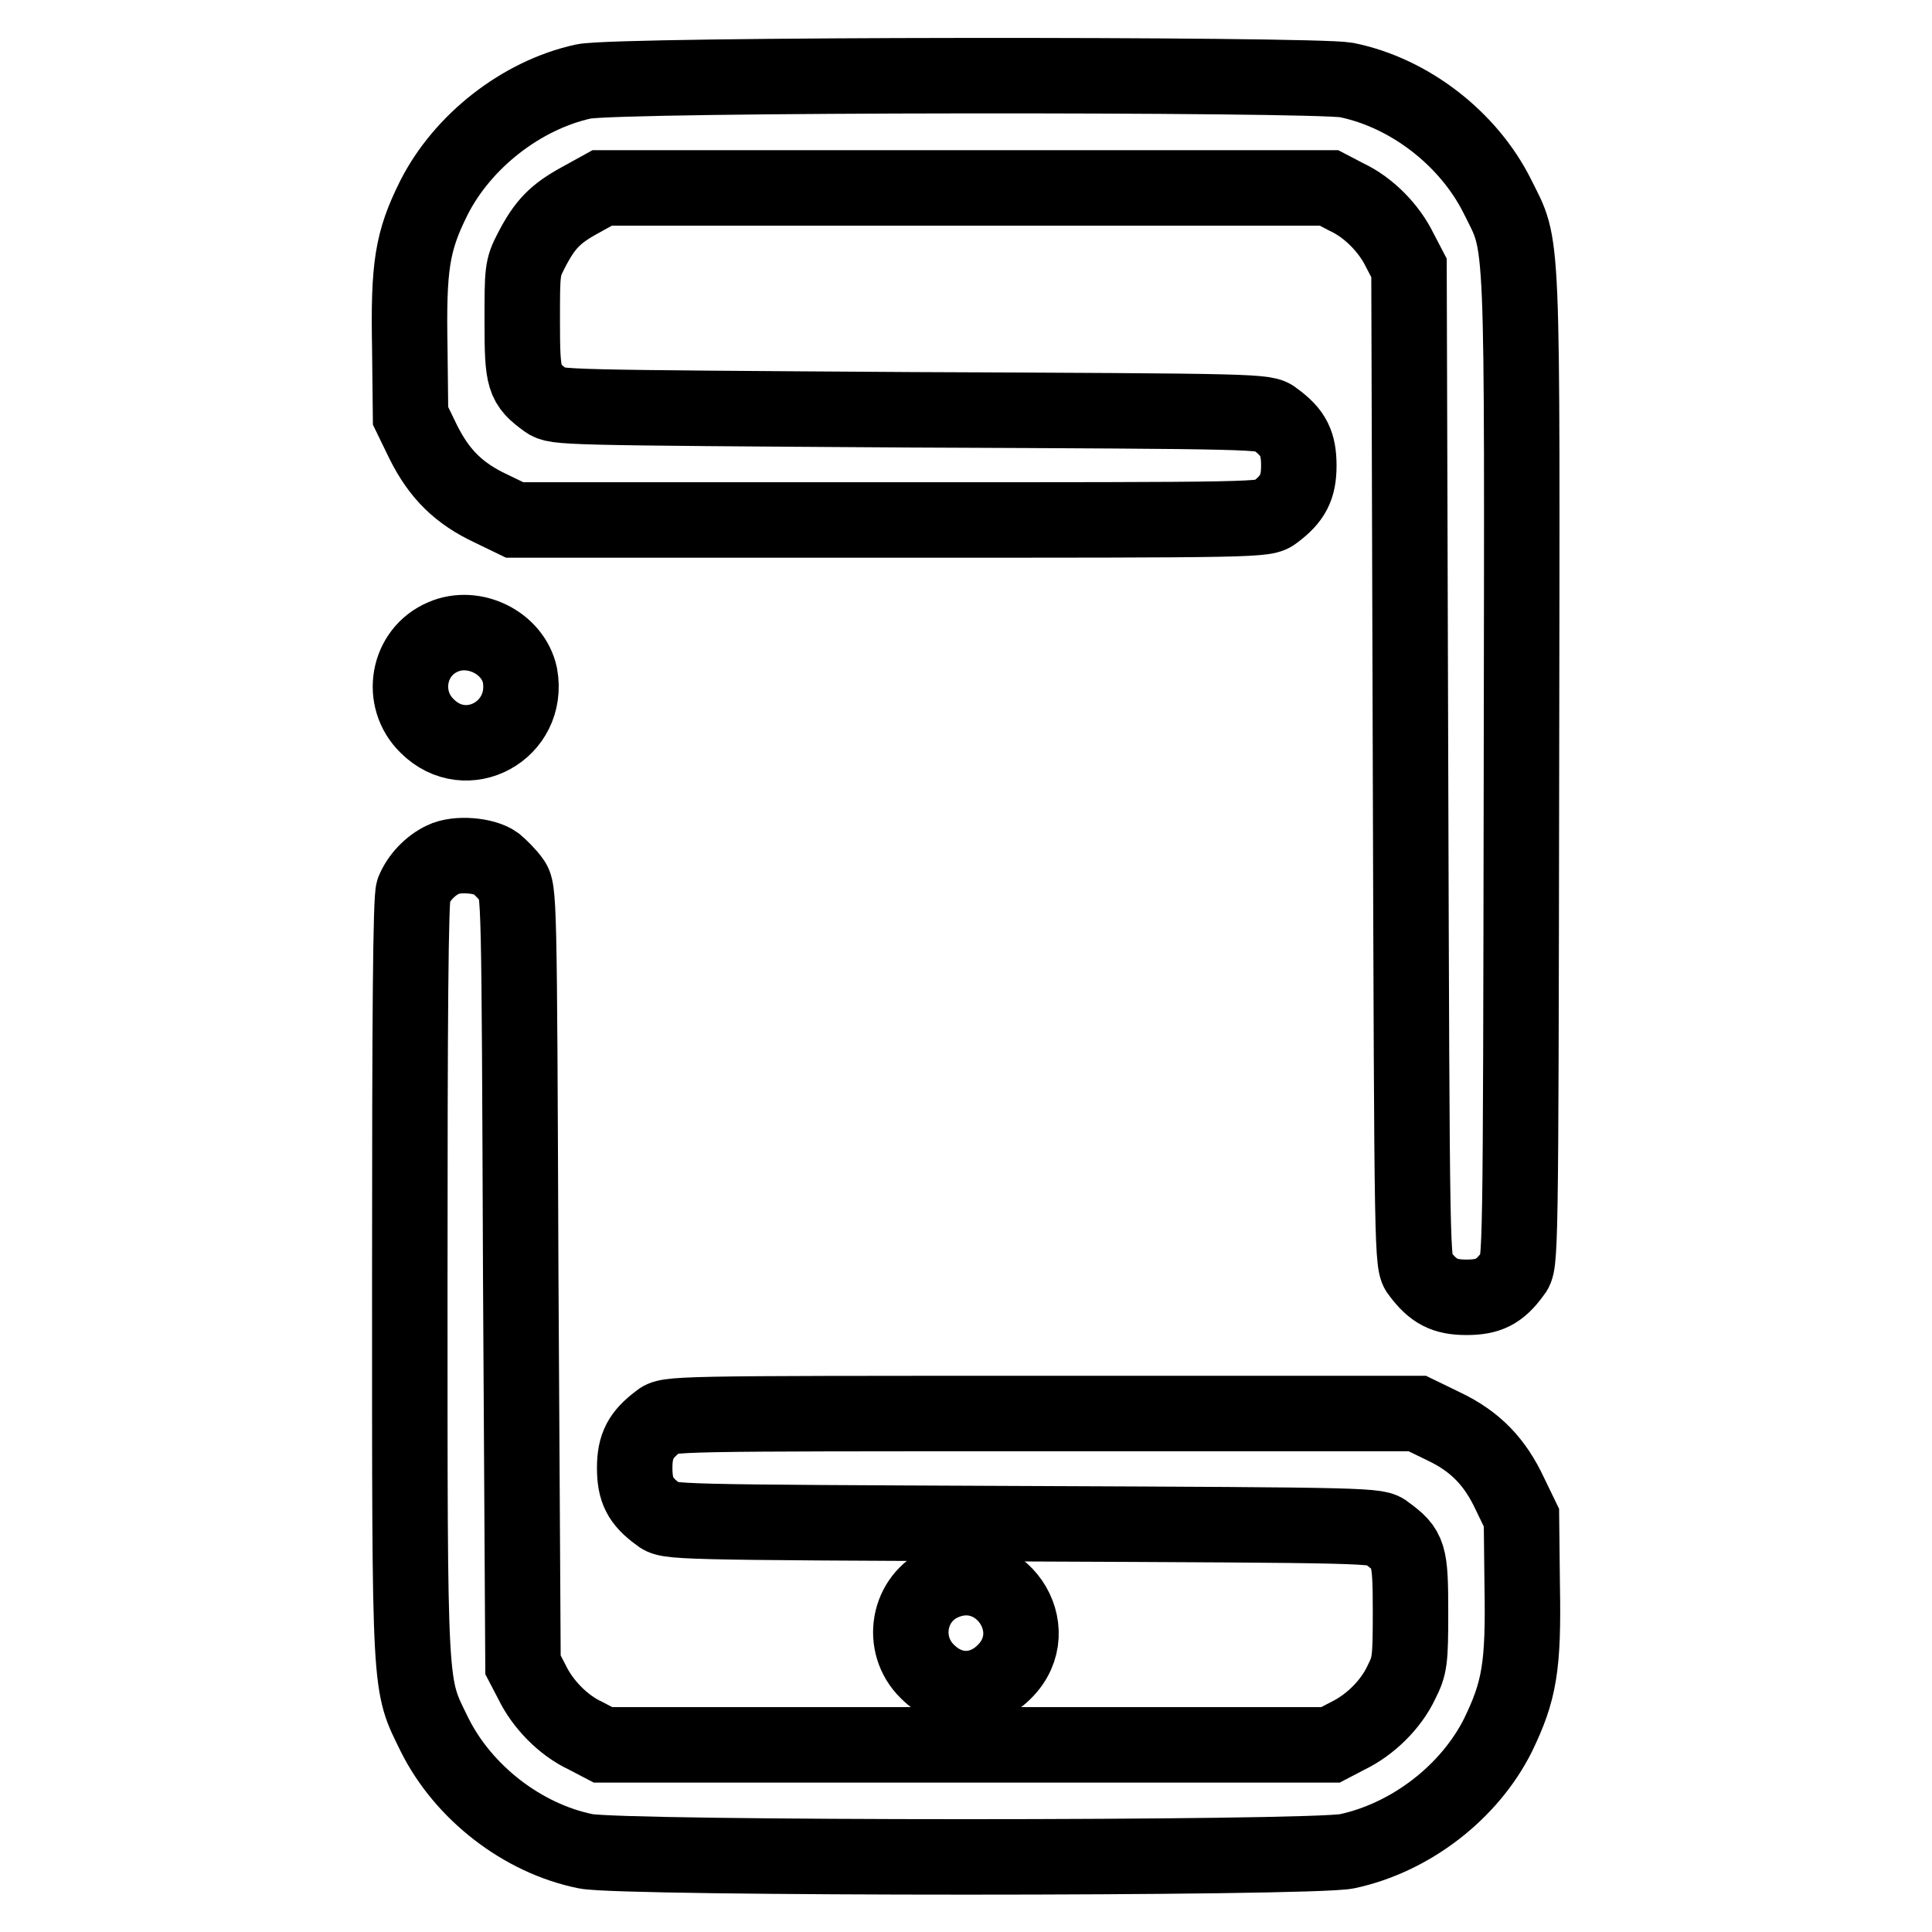
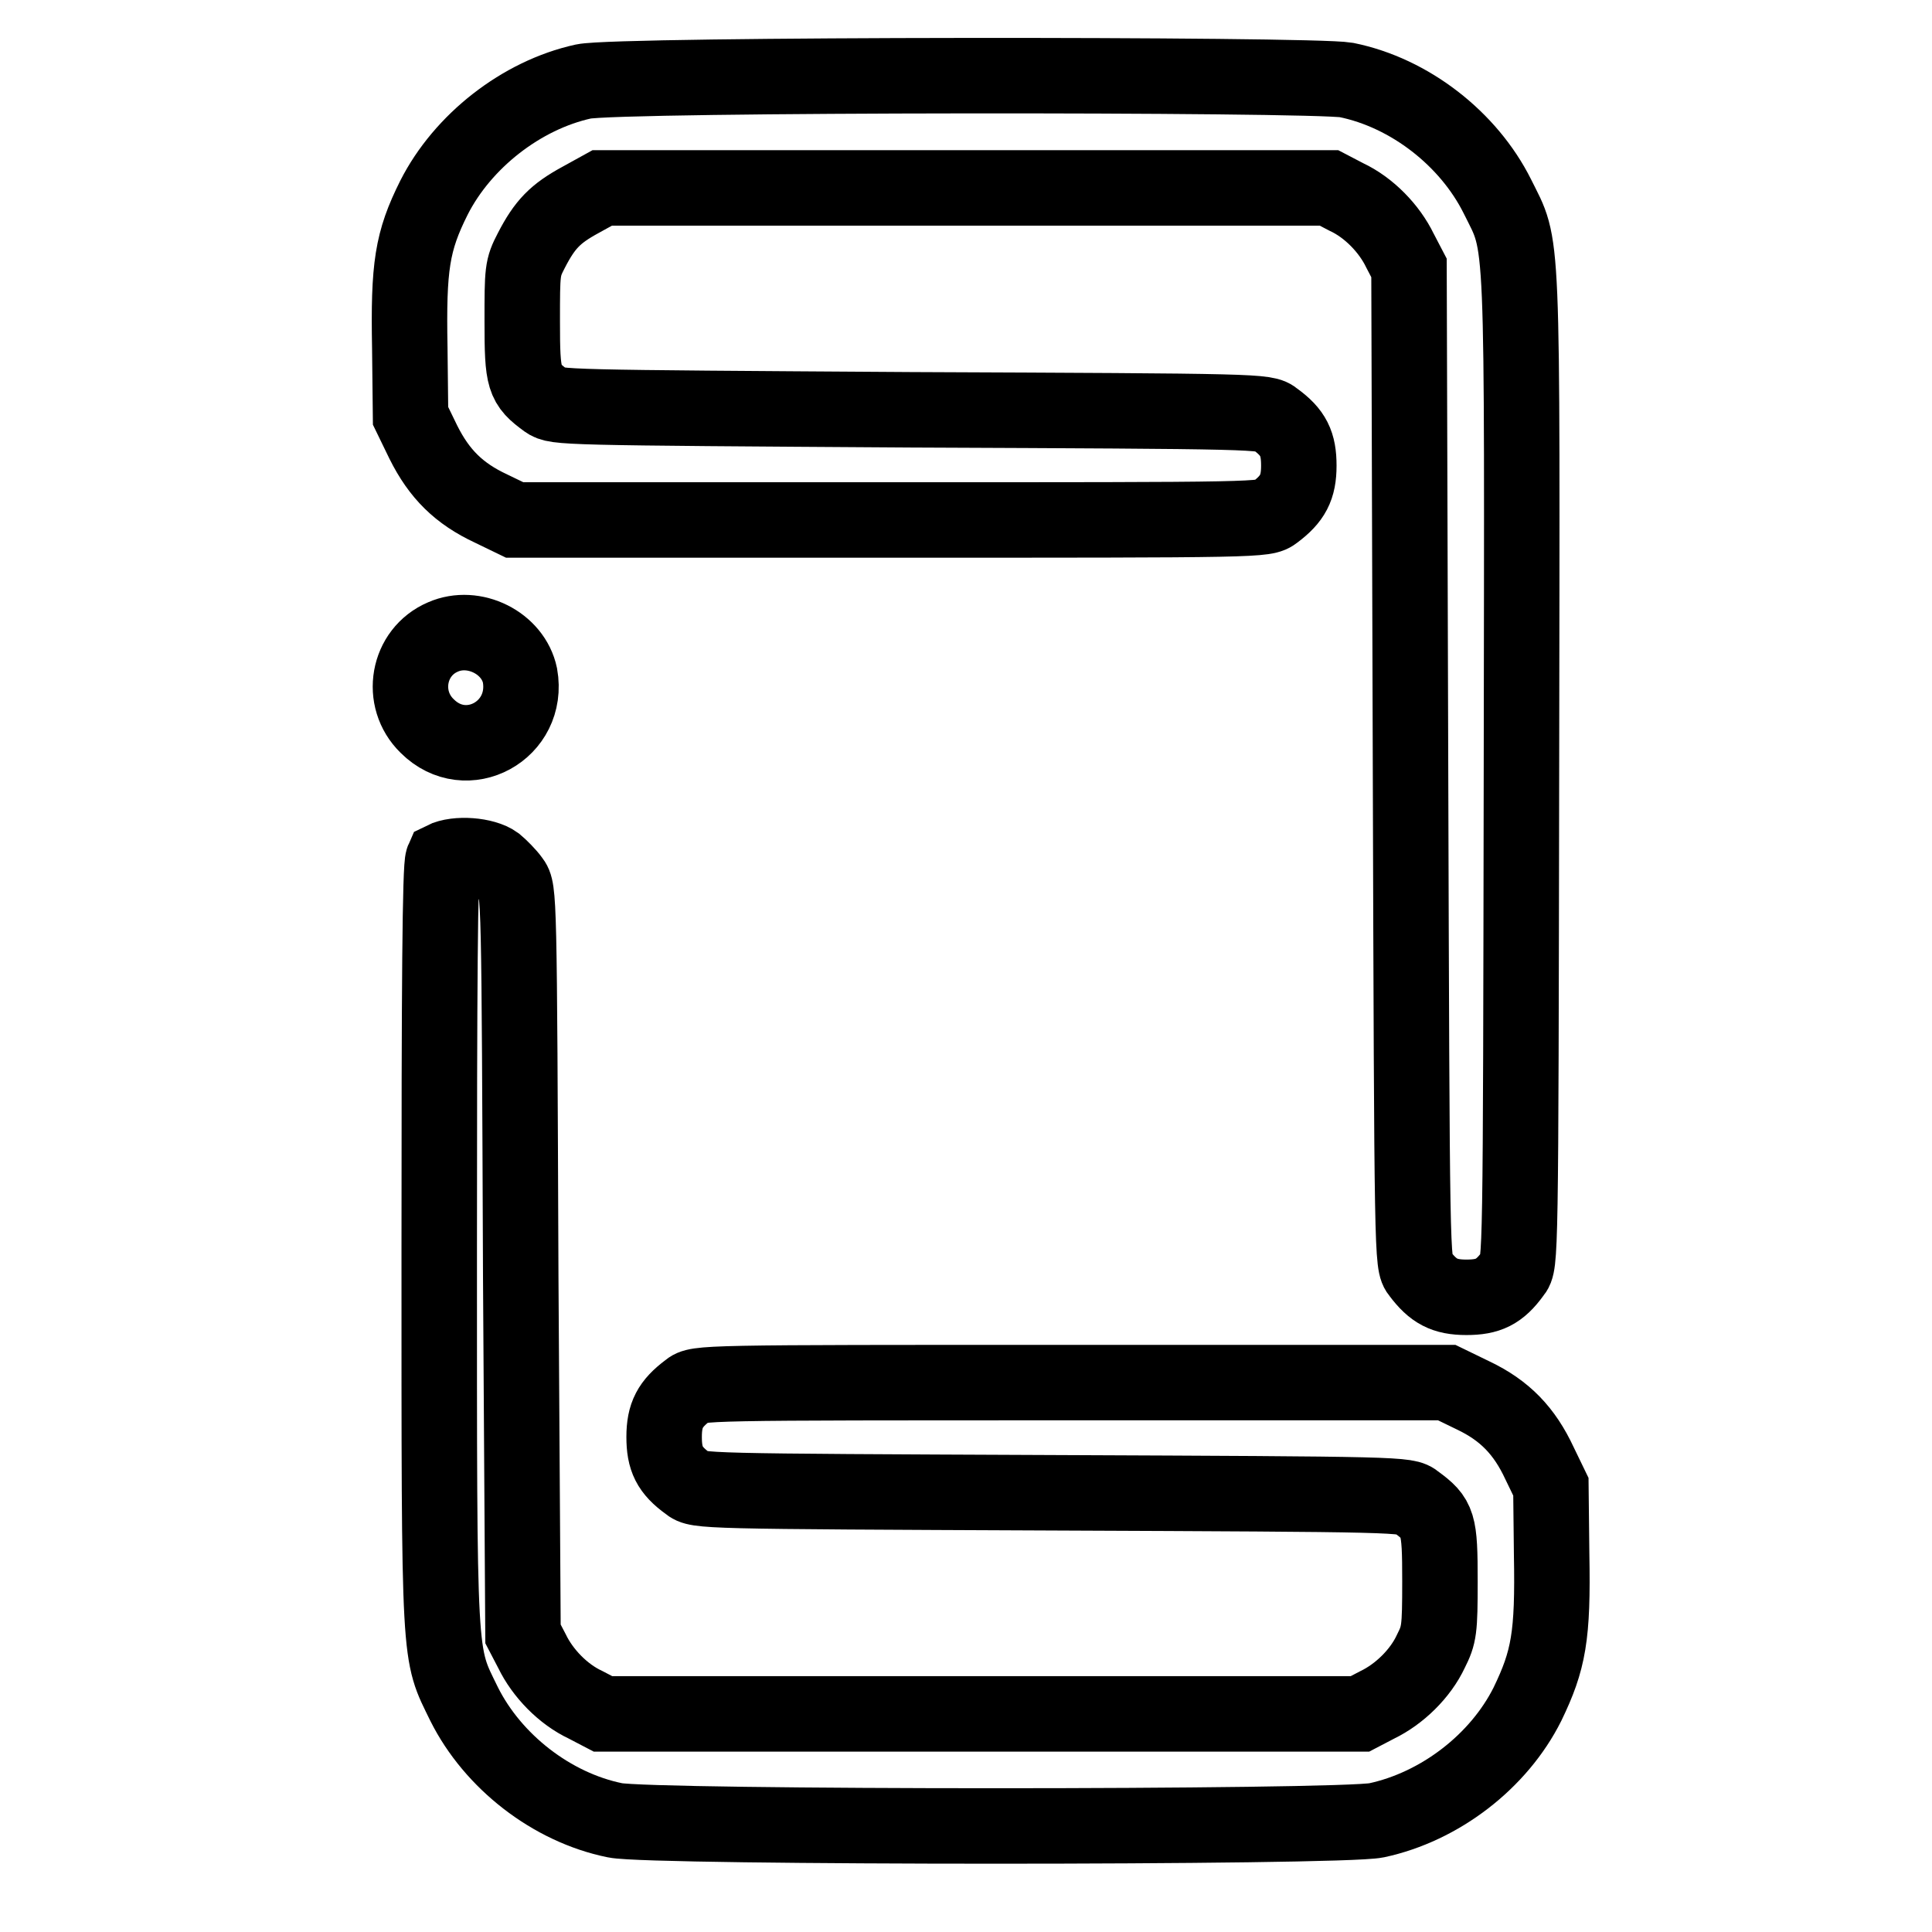
<svg xmlns="http://www.w3.org/2000/svg" version="1.1" x="0px" y="0px" viewBox="0 0 256 256" enable-background="new 0 0 256 256" xml:space="preserve">
  <g>
    <g>
      <g>
        <path stroke-width="10" fill-opacity="0" stroke="#000000" d="M77.3,10.8c-8.2,1.8-16,7.9-19.8,15.4c-2.9,5.8-3.4,9.1-3.2,19.9l0.1,9l1.7,3.5c2.1,4.2,4.7,6.8,9,8.8l3.1,1.5H118c49.4,0,49.6,0,50.9-1c2.4-1.8,3.2-3.3,3.2-6.2c0-2.9-0.7-4.4-3.2-6.2c-1.2-1-1.7-1-48.2-1.2C74.2,54,73.7,54,72.4,53.1c-3-2.2-3.2-2.8-3.2-10.5c0-6.7,0-7.1,1.2-9.4c1.8-3.5,3.2-4.9,6.5-6.7l2.9-1.6H128h48.1l2.3,1.2c3,1.4,5.7,4.2,7.1,7.1l1.2,2.3l0.2,66c0.2,65.7,0.2,66,1.2,67.2c1.8,2.4,3.3,3.2,6.2,3.2c2.9,0,4.4-0.7,6.2-3.2c1-1.2,1-1.4,1.1-66.7c0.1-73.2,0.3-68.9-3.2-76c-3.8-7.6-11.6-13.7-20-15.4C173.8,9.8,81.9,9.8,77.3,10.8z" />
        <path stroke-width="10" fill-opacity="0" stroke="#000000" d="M58.7,84.4c-4.7,2-5.8,8.2-2.1,11.8c5.2,5.2,13.6,0.6,12.3-6.7C68,85.2,62.8,82.6,58.7,84.4z" />
-         <path stroke-width="10" fill-opacity="0" stroke="#000000" d="M58.7,113.9c-1.7,0.8-3.2,2.4-3.9,4.1c-0.4,0.9-0.5,17-0.5,51.4c0,56-0.1,53.5,3.3,60.5c3.8,7.6,11.6,13.7,20,15.4c4.8,1,96.1,1,100.9,0c8.4-1.8,16.2-7.8,20-15.4c2.8-5.8,3.4-9,3.2-19.8l-0.1-9l-1.5-3.1c-2-4.3-4.6-7-8.8-9l-3.5-1.7h-49.6c-49.4,0-49.7,0-50.9,1c-2.4,1.8-3.2,3.3-3.2,6.2c0,2.9,0.7,4.4,3.2,6.2c1.2,1,1.7,1,48.2,1.2c46.5,0.2,47,0.2,48.2,1.2c3,2.2,3.2,2.8,3.2,10.5c0,6.5-0.1,7.1-1.2,9.3c-1.4,3-4.2,5.7-7.1,7.1l-2.3,1.2H128H79.9l-2.3-1.2c-3-1.4-5.7-4.2-7.1-7.1l-1.2-2.3L69,169.1c-0.2-50.8-0.2-51.2-1.2-52.5c-0.5-0.7-1.5-1.7-2.1-2.2C64.2,113.3,60.5,113,58.7,113.9z" />
-         <path stroke-width="10" fill-opacity="0" stroke="#000000" d="M125,209.7c-4.7,2-5.8,8.2-2.1,11.8c3,3,7.2,3,10.2,0C138.8,215.8,132.4,206.5,125,209.7z" />
+         <path stroke-width="10" fill-opacity="0" stroke="#000000" d="M58.7,113.9c-0.4,0.9-0.5,17-0.5,51.4c0,56-0.1,53.5,3.3,60.5c3.8,7.6,11.6,13.7,20,15.4c4.8,1,96.1,1,100.9,0c8.4-1.8,16.2-7.8,20-15.4c2.8-5.8,3.4-9,3.2-19.8l-0.1-9l-1.5-3.1c-2-4.3-4.6-7-8.8-9l-3.5-1.7h-49.6c-49.4,0-49.7,0-50.9,1c-2.4,1.8-3.2,3.3-3.2,6.2c0,2.9,0.7,4.4,3.2,6.2c1.2,1,1.7,1,48.2,1.2c46.5,0.2,47,0.2,48.2,1.2c3,2.2,3.2,2.8,3.2,10.5c0,6.5-0.1,7.1-1.2,9.3c-1.4,3-4.2,5.7-7.1,7.1l-2.3,1.2H128H79.9l-2.3-1.2c-3-1.4-5.7-4.2-7.1-7.1l-1.2-2.3L69,169.1c-0.2-50.8-0.2-51.2-1.2-52.5c-0.5-0.7-1.5-1.7-2.1-2.2C64.2,113.3,60.5,113,58.7,113.9z" />
      </g>
    </g>
  </g>
</svg>